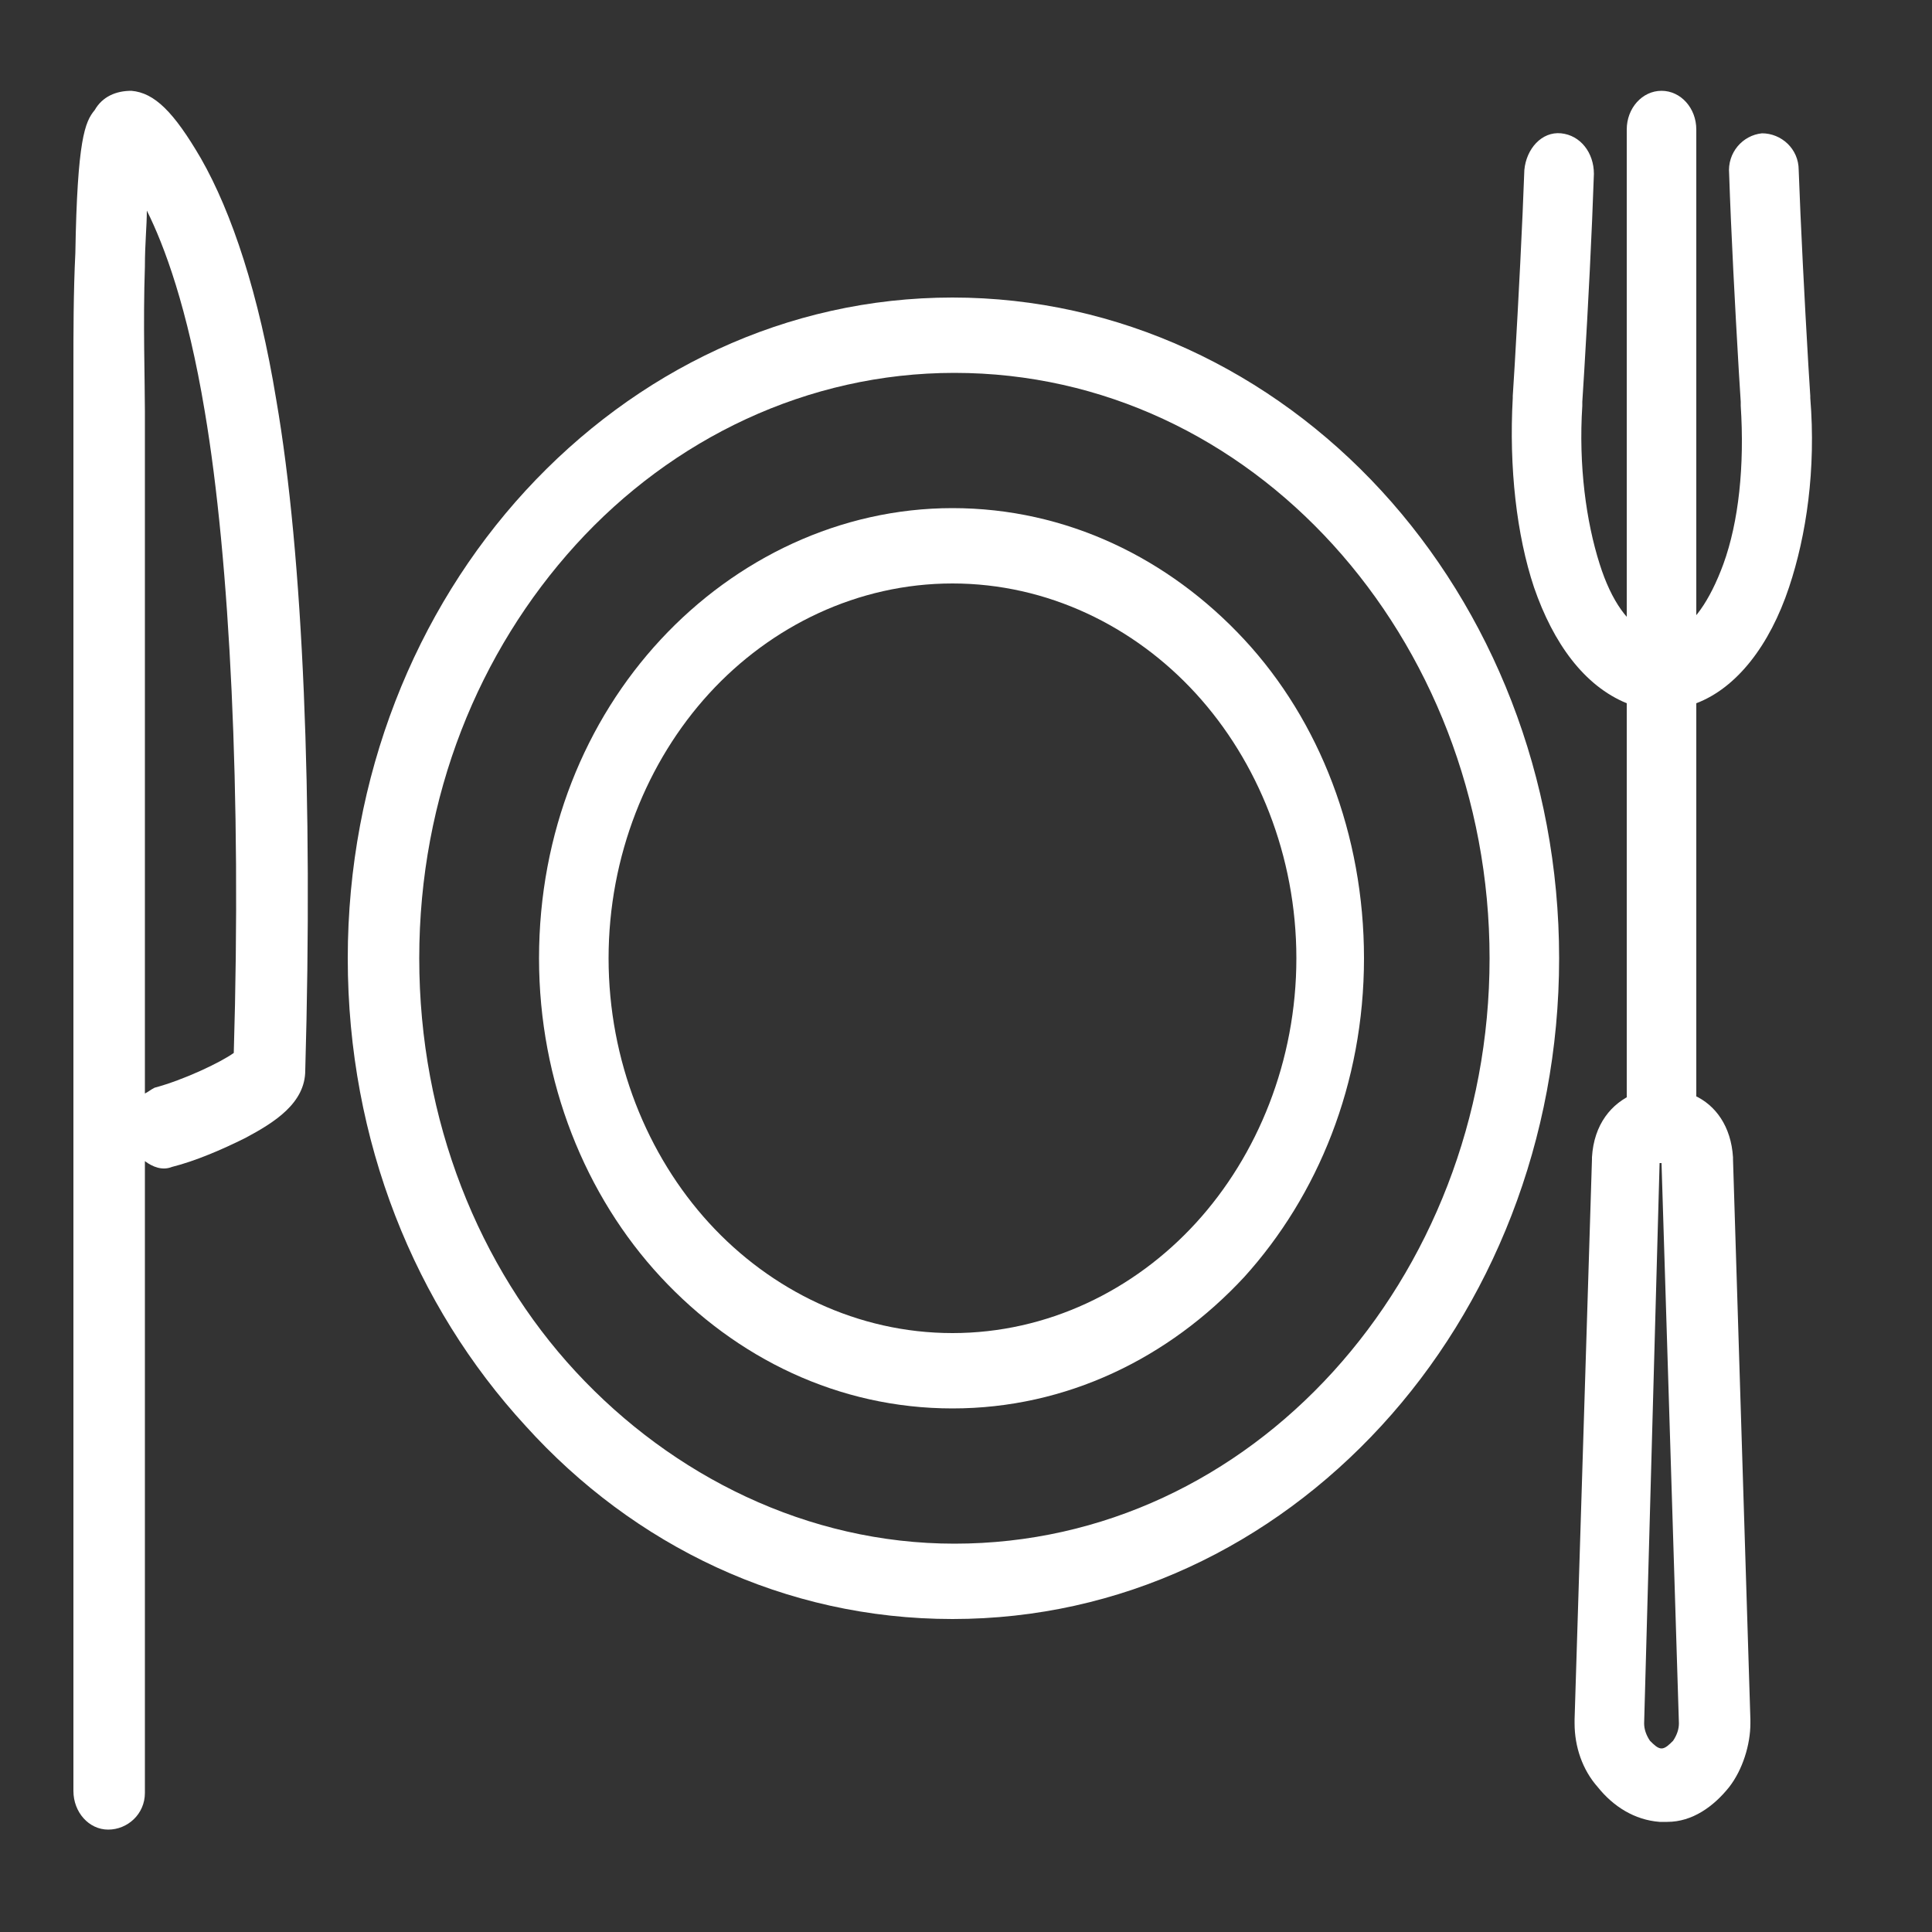
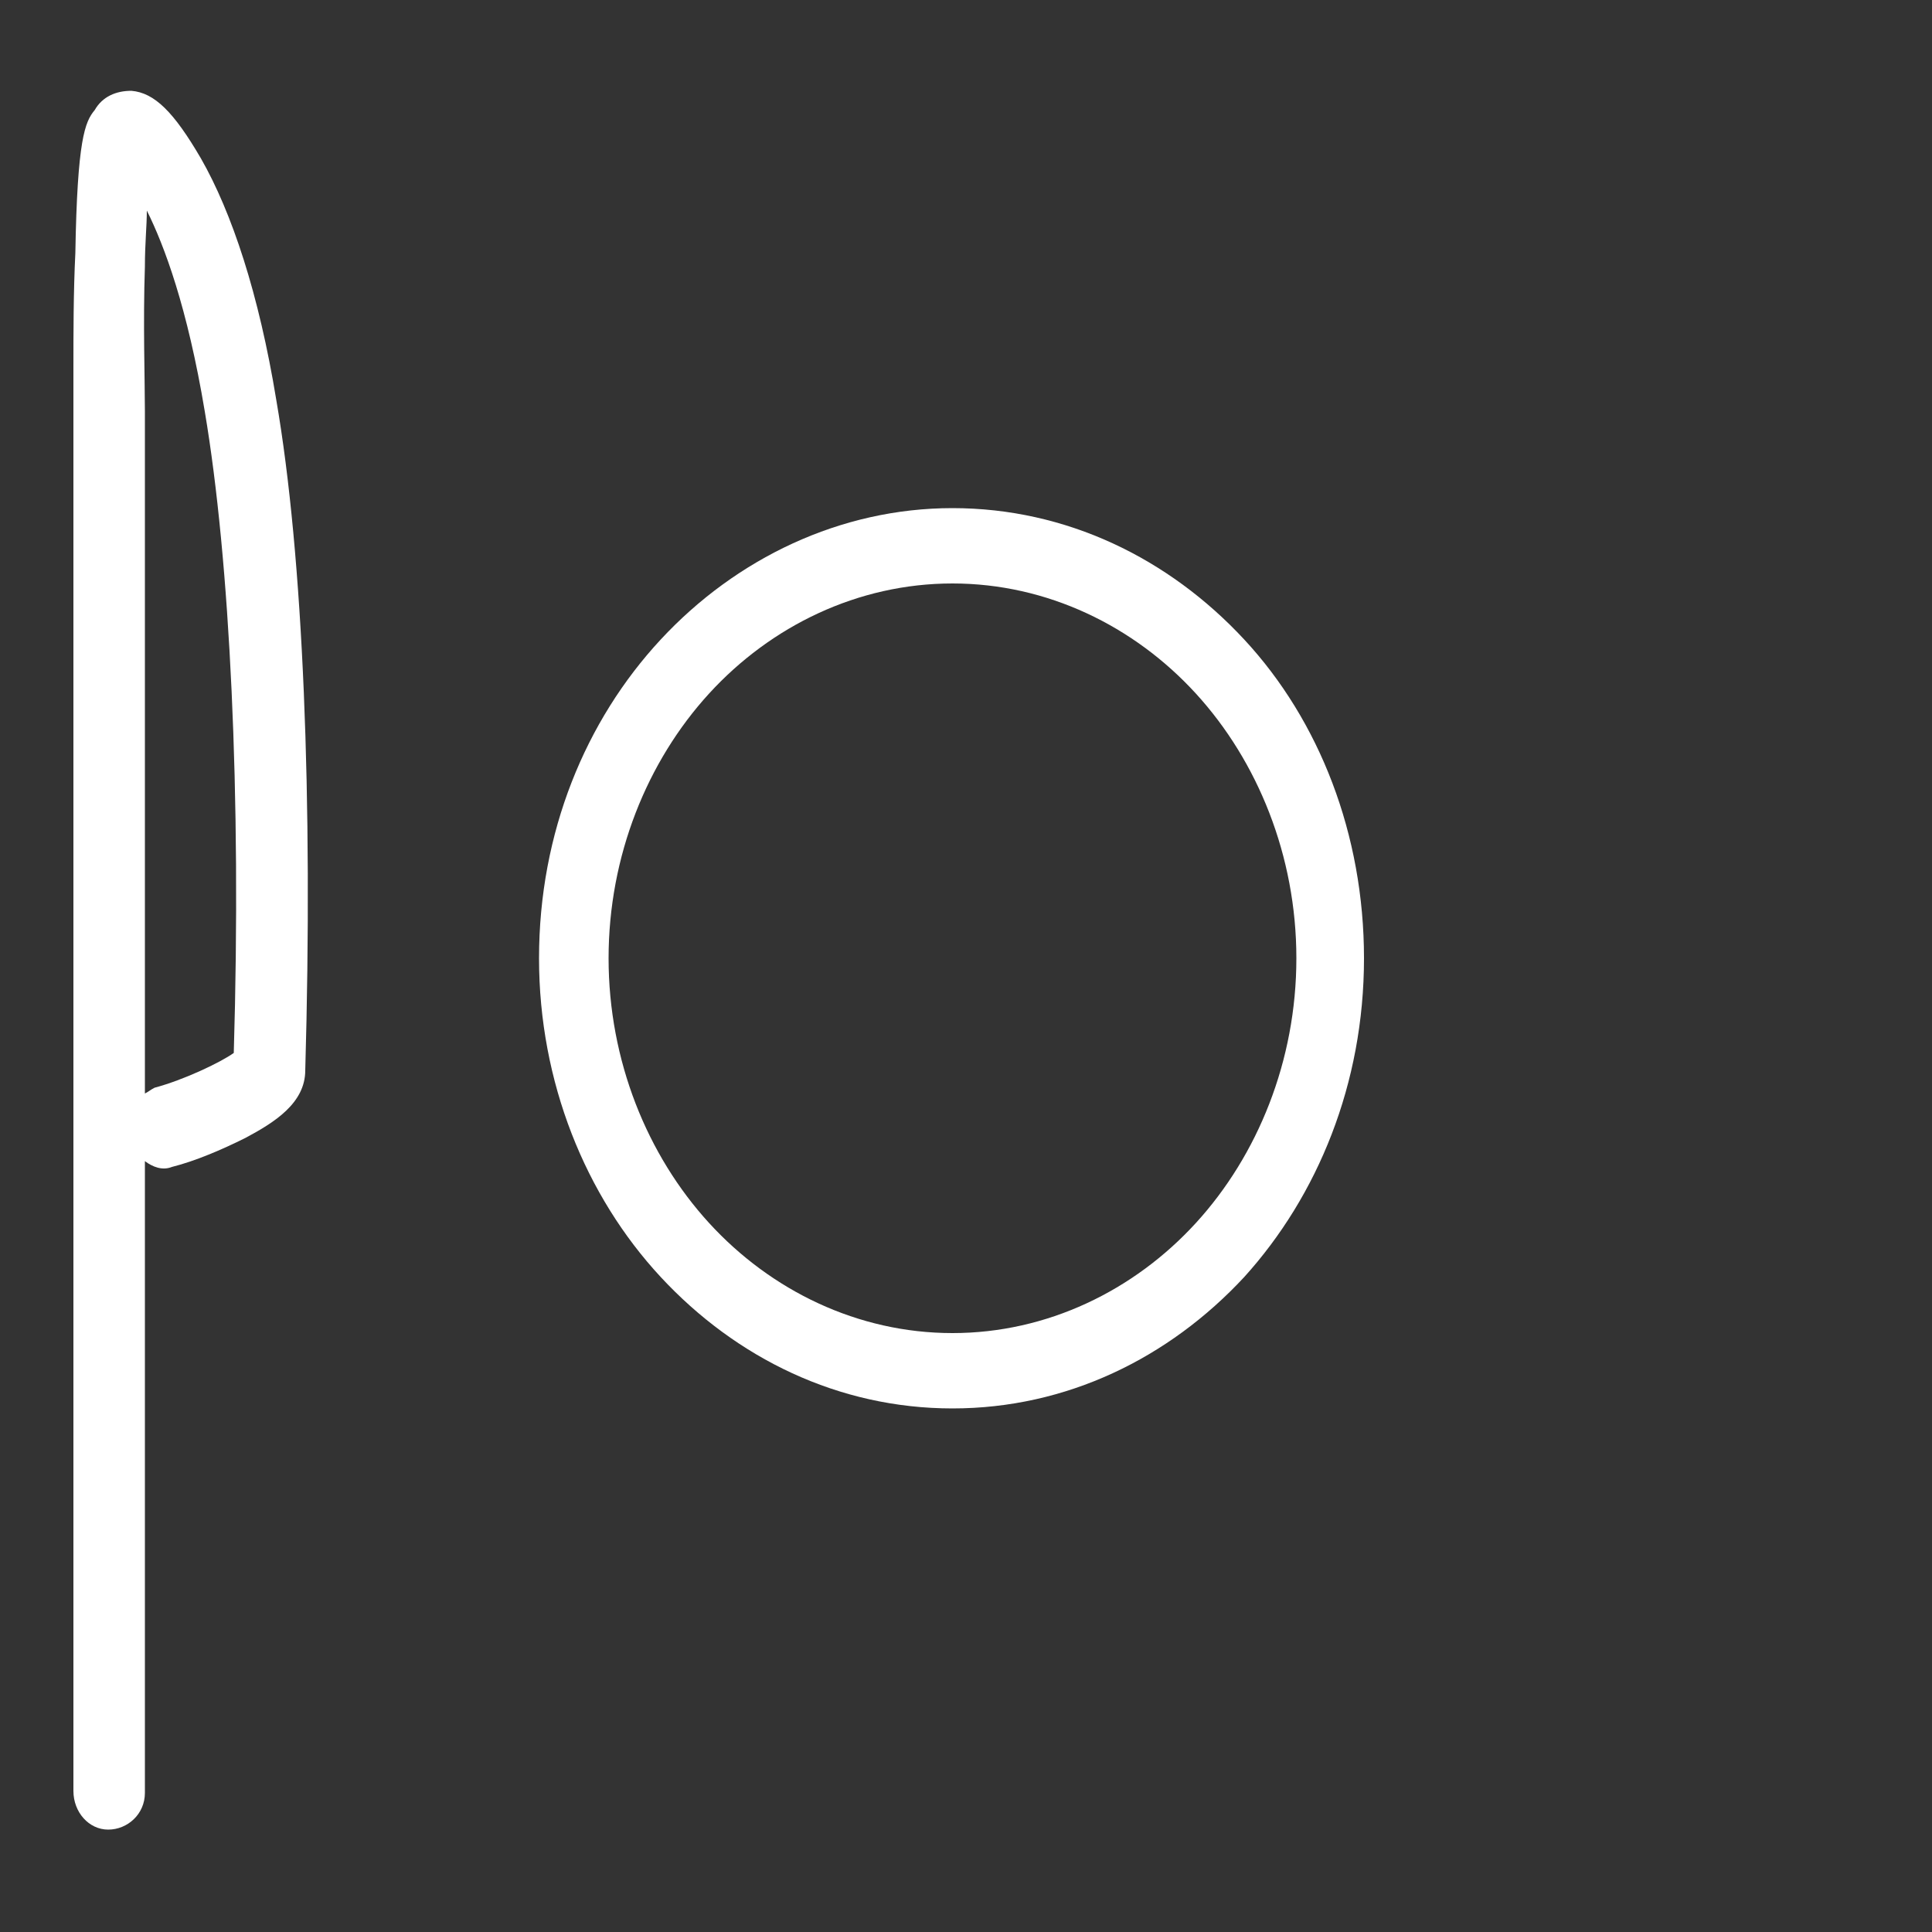
<svg xmlns="http://www.w3.org/2000/svg" version="1.1" id="Layer_1" x="0px" y="0px" viewBox="0 0 100 100" style="enable-background:new 0 0 100 100;" xml:space="preserve">
  <rect x="0" y="0" width="100" height="100" fill="#333333" stroke="none" />
  <style type="text/css">
	.st0{fill:#FFFFFF;}
</style>
  <g>
    <g>
-       <path class="st0" d="M69,28.2c-5-5.5-11.9-8.9-19.6-8.9c-7.6,0-14.6,3.4-19.6,8.9s-8.1,13-8.1,21.4c0,8.4,3.1,16,8.1,21.4    s12,8.9,19.6,8.9c7.7,0,14.6-3.4,19.6-8.9s8.1-13.1,8.1-21.4S74,33.7,69,28.2L69,28.2L69,28.2z M49.3,15.4c8.6,0,16.5,3.8,22.2,10    c5.7,6.2,9.2,14.8,9.2,24.2s-3.5,18-9.2,24.2c-5.7,6.2-13.5,10-22.2,10s-16.5-3.8-22.1-10C21.5,67.6,18,59.1,18,49.6    c0-9.4,3.5-18,9.2-24.2C32.9,19.2,40.7,15.4,49.3,15.4L49.3,15.4L49.3,15.4z" />
      <path class="st0" d="M61.9,35.9c-3.2-3.5-7.7-5.7-12.6-5.7s-9.4,2.2-12.6,5.7c-3.2,3.5-5.2,8.4-5.2,13.7s2,10.2,5.2,13.7    c3.2,3.5,7.7,5.7,12.6,5.7s9.4-2.2,12.6-5.7c3.2-3.5,5.2-8.4,5.2-13.7C67.1,44.3,65.1,39.4,61.9,35.9L61.9,35.9L61.9,35.9z     M49.3,26.3c5.9,0,11.2,2.6,15.1,6.8c3.9,4.2,6.2,10.1,6.2,16.5c0,6.5-2.4,12.3-6.2,16.5c-3.9,4.2-9.2,6.8-15.1,6.8    s-11.2-2.6-15.1-6.8c-3.9-4.2-6.3-10.1-6.3-16.5c0-6.5,2.4-12.3,6.3-16.5C38.1,28.9,43.5,26.3,49.3,26.3L49.3,26.3L49.3,26.3z" />
-       <path class="st0" d="M81.5,89.2c0-0.1,0-0.2,0-0.2l0,0l0.9-29v-0.1c0.1-1.7,1-2.8,2.2-3.3l0,0c0.5-0.2,1-0.3,1.5-0.3    s1.1,0.1,1.6,0.4c1.1,0.5,1.9,1.6,2,3.2v0.1L90.6,89c0,0.1,0,0.1,0,0.2c0,1.1-0.4,2.4-1.1,3.3c-0.8,1-1.9,1.8-3.2,1.8    c0,0-0.1,0-0.2,0c-0.1,0-0.1,0-0.2,0c-1.3-0.1-2.4-0.8-3.2-1.8C81.9,91.6,81.5,90.4,81.5,89.2L81.5,89.2L81.5,89.2z M85.1,89.2    C85.1,89.2,85.1,89.2,85.1,89.2c0,0.3,0.1,0.6,0.3,0.9c0.2,0.2,0.4,0.4,0.6,0.4c0,0,0,0,0,0h0c0,0,0,0,0,0c0.2,0,0.4-0.2,0.6-0.4    c0.2-0.3,0.3-0.6,0.3-0.9c0,0,0,0,0,0v0l-0.9-29c0,0-0.1,0-0.1,0l0,0c0,0,0,0,0,0l0,0L85.1,89.2L85.1,89.2L85.1,89.2z" />
-       <path id="XMLID_4_" class="st0" d="M87.8,6.7c0-1.1-0.8-2-1.8-2s-1.8,0.9-1.8,2v51.1c0,1.1,0.8,2,1.8,2c1,0,1.8-0.9,1.8-2V6.7    L87.8,6.7z" />
      <path class="st0" d="M7.6,10.9c0,0.8-0.1,1.7-0.1,2.9c-0.1,2.9,0,5.9,0,7.5c0,0.4,0,0.7,0,0.9v34.4c0.2-0.1,0.3-0.2,0.5-0.3    c1.5-0.4,3.4-1.3,4.1-1.8c0.4-13.4-0.2-25.5-1.5-33.2C9.7,15.9,8.5,12.7,7.6,10.9L7.6,10.9z M5.6,94.7c-1,0-1.8-0.9-1.8-2V22.2    c0-0.2,0-0.5,0-0.9c0-0.6,0-1.3,0-2.1V19c0-1.7,0-3.9,0.1-5.9c0.1-5.9,0.5-6.8,1-7.4l0,0C5.3,5,6,4.7,6.8,4.7    C8,4.8,9,5.8,10.4,8.2c1.6,2.8,3,7,3.9,12.5c1.4,8.1,1.9,20.7,1.5,34.7c0,1.7-1.6,2.7-3.1,3.5c-1.2,0.6-2.6,1.2-3.8,1.5    c-0.5,0.2-1,0-1.4-0.3v32.7C7.5,93.9,6.6,94.7,5.6,94.7L5.6,94.7z" />
-       <path id="XMLID_1_" class="st0" d="M93.7,20.6L93.7,20.6c0,0,0-0.1,0-0.1l-0.1-1.6c-0.2-3.4-0.4-7.3-0.5-10.1    c0-1.1-0.9-1.9-1.9-1.9c-1,0.1-1.8,1-1.7,2.1c0.1,3,0.3,6.8,0.5,10.2l0.1,1.6c0,0.1,0,0.1,0,0.2l0,0c0.2,3.1-0.1,6-0.9,8.2    c-0.7,1.9-1.6,3.2-2.6,3.6c0,0,0,0-0.1,0c-0.1,0-0.3,0-0.4,0c0,0,0,0-0.1,0c0,0,0,0-0.1,0c-0.1,0-0.3,0-0.4,0c-0.1,0-0.1,0-0.1,0    c-1.1-0.4-2-1.7-2.6-3.6c-0.7-2.2-1.1-5.1-0.9-8.2l0,0c0-0.1,0-0.1,0-0.2l0.1-1.6c0.2-3.3,0.4-7.2,0.5-10.2c0-1.1-0.7-2-1.7-2.1    c-1-0.1-1.8,0.8-1.9,1.9c-0.1,2.8-0.3,6.7-0.5,10.1l-0.1,1.6c0,0,0,0.1,0,0.1l0,0c-0.2,3.6,0.2,7.1,1.1,9.8c1,2.9,2.6,5.1,4.8,6    c0.3,0.1,0.6,0.2,0.9,0.2c0.2,0,0.4,0,0.7,0.1c0.1,0,0.1,0,0.2,0s0.1,0,0.2,0c0.3,0,0.5,0,0.7-0.1c0.3,0,0.6-0.1,0.9-0.2    c2.1-0.8,3.8-3,4.8-6C93.5,27.7,94,24.3,93.7,20.6L93.7,20.6z" />
    </g>
  </g>
</svg>